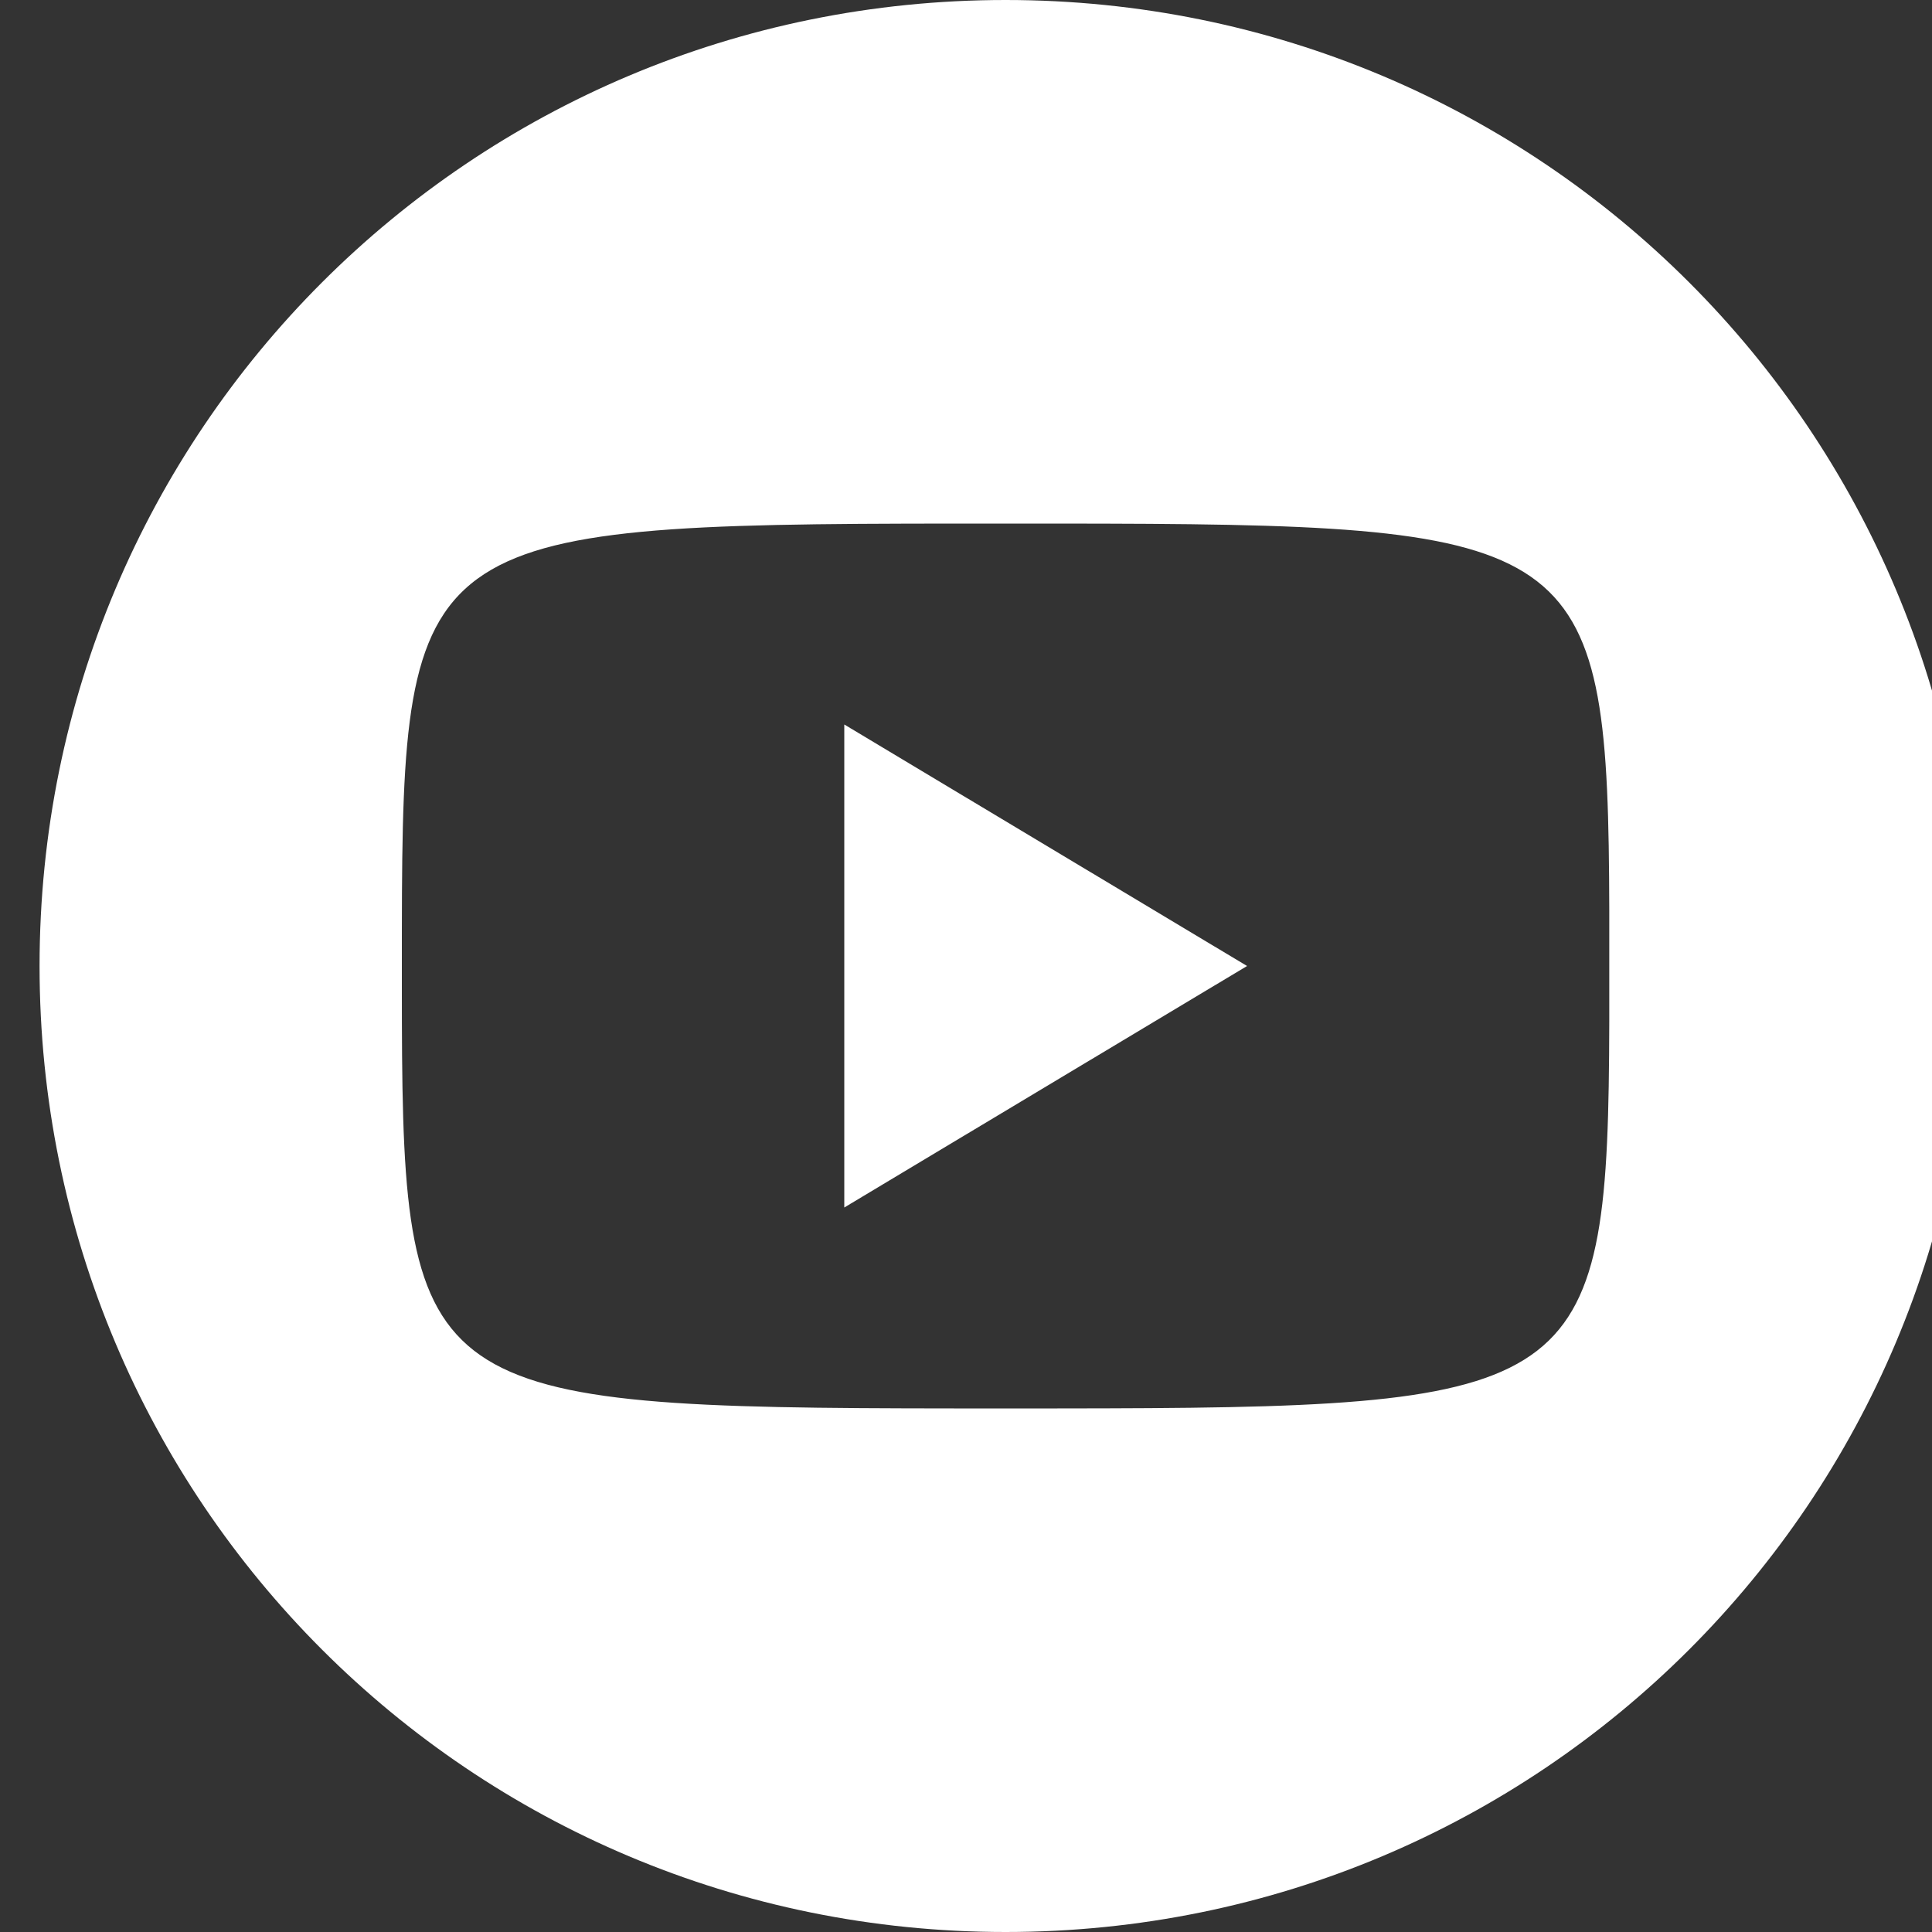
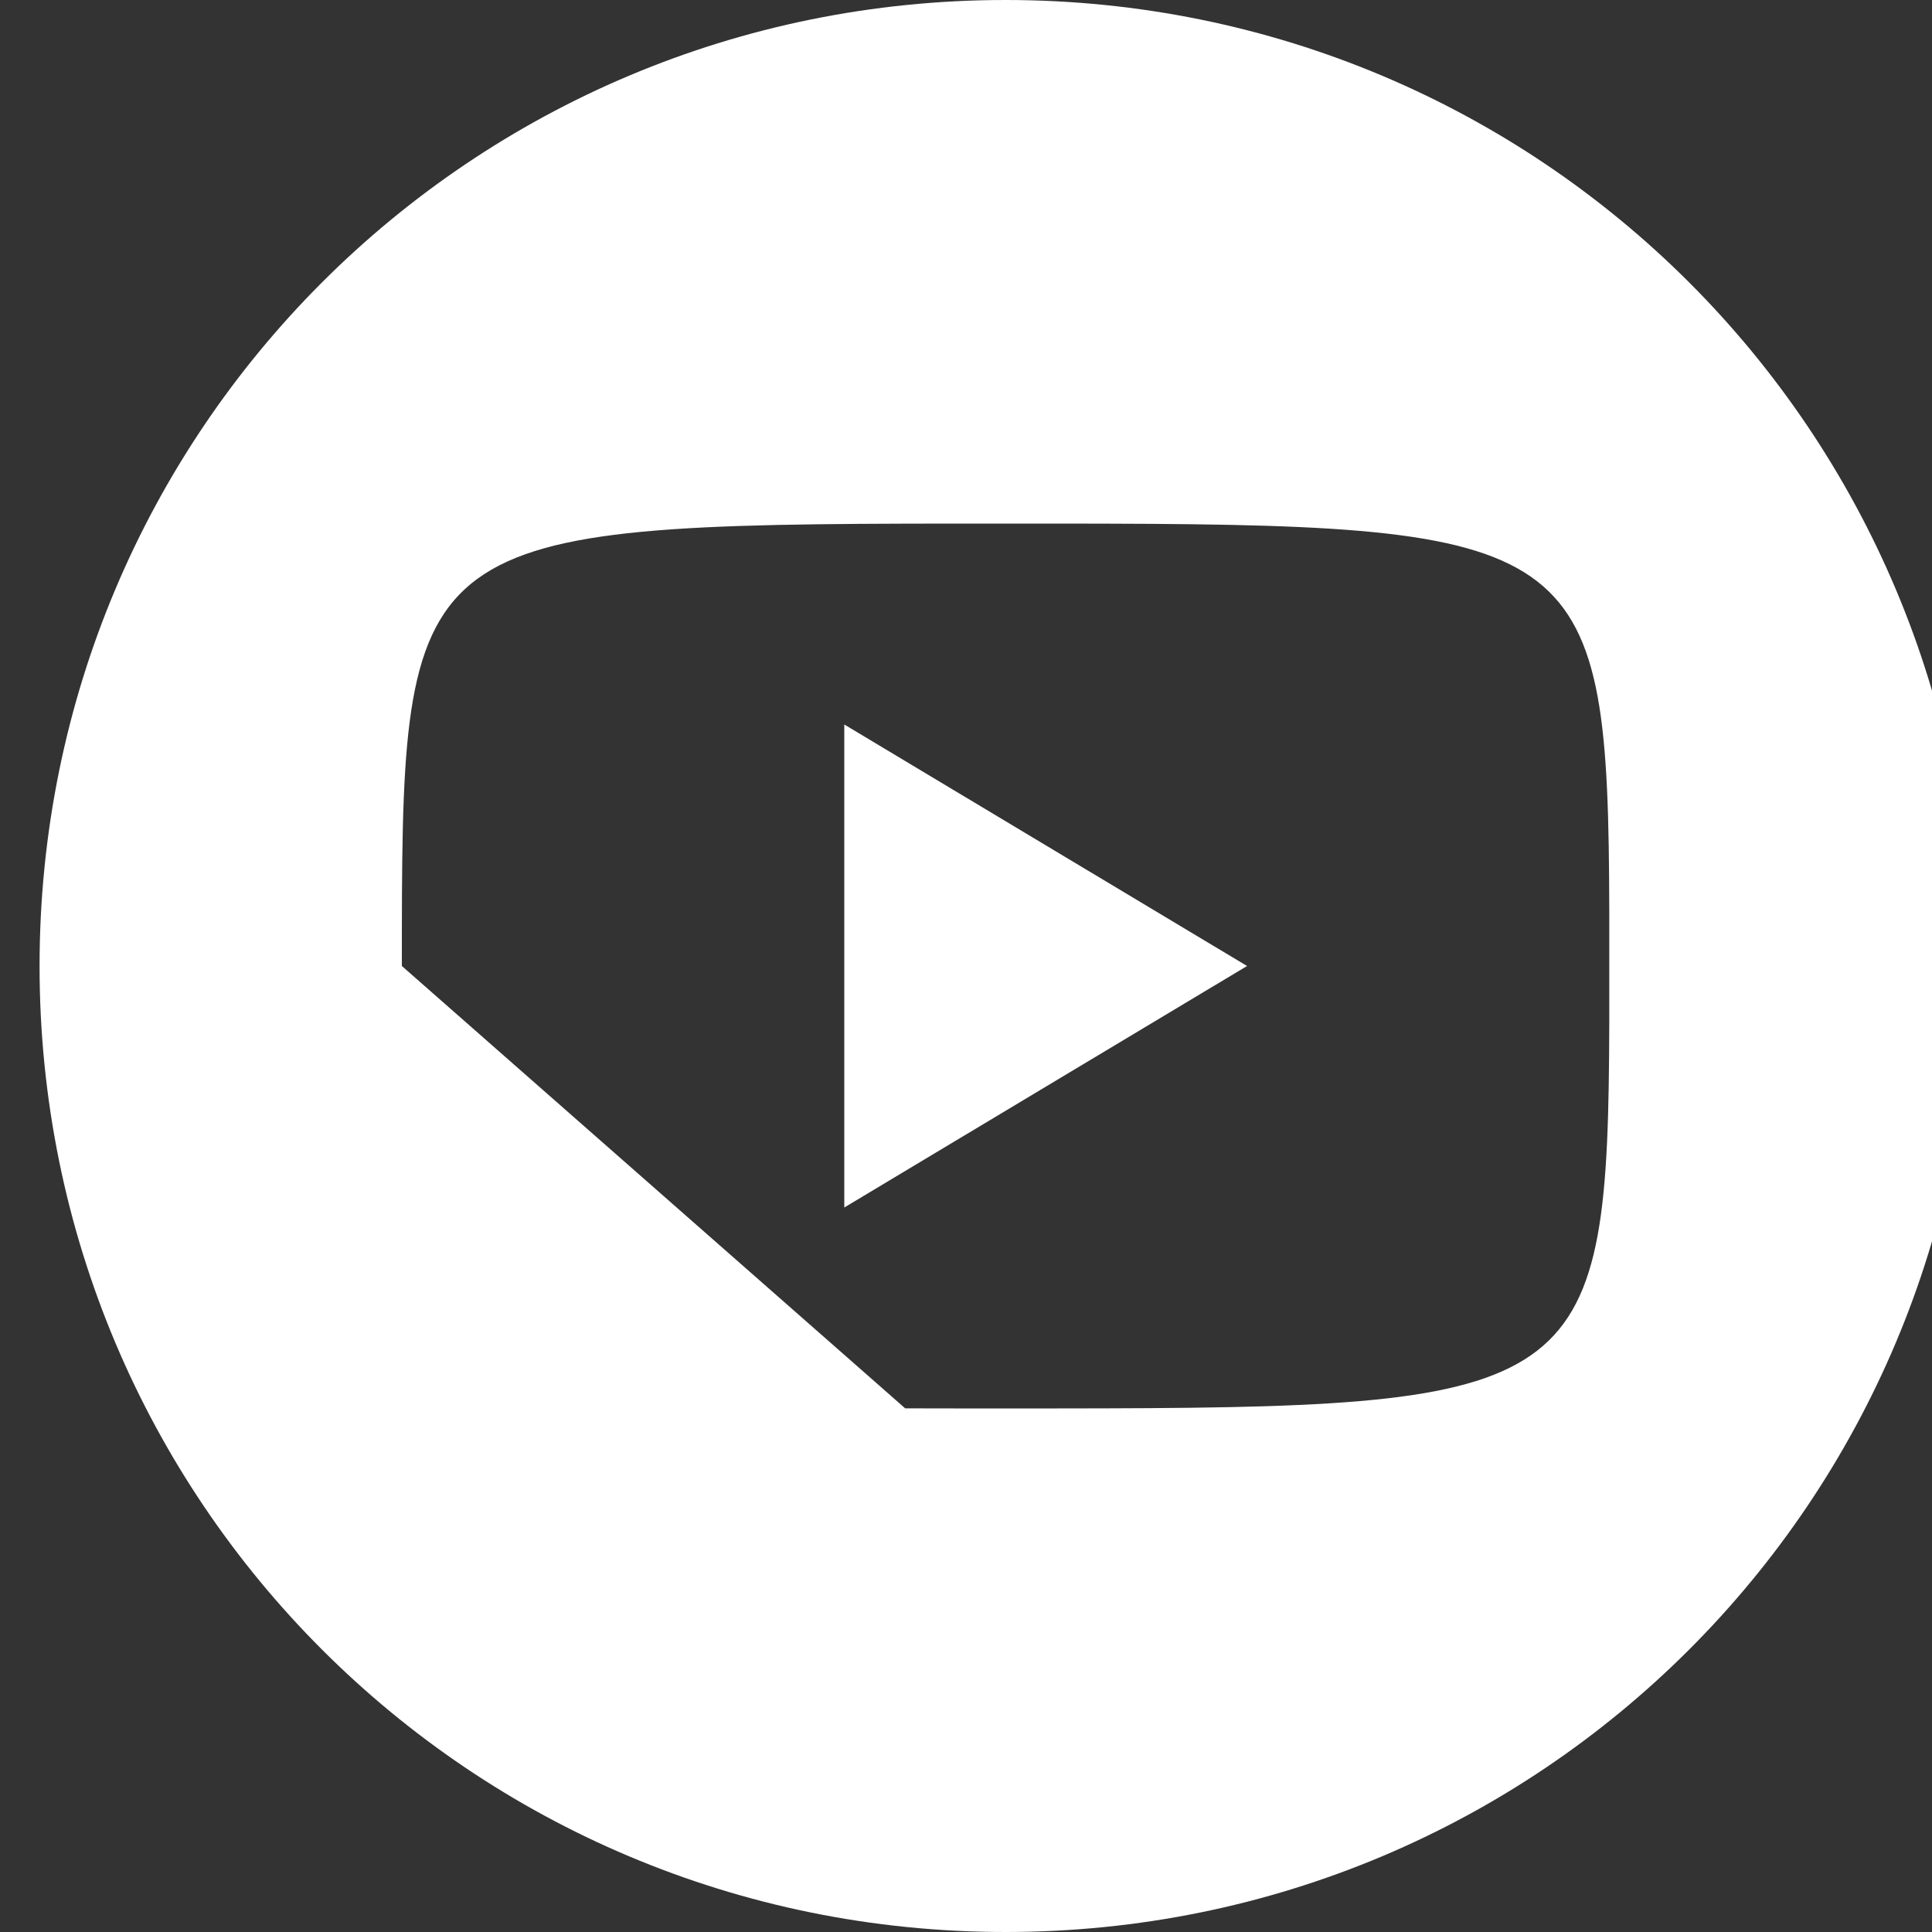
<svg xmlns="http://www.w3.org/2000/svg" width="23" height="23" viewBox="0 0 23 23" class="icon icon-YouTube" data-v-28dbef8a="" data-v-0487dc61="">
  <rect x="0" y="0" width="23" height="23" fill="#333333" stroke="none" />
  <g transform="translate(-148, -810)" style="fill: white;" data-v-28dbef8a="">
-     <path d="M159.971,833 C166.339,833 171.471,827.868 171.471,821.5 C171.471,815.132 166.339,810 159.971,810 C153.604,810 148.471,815.132 148.471,821.5 C148.471,827.868 153.604,833 159.971,833 Z M160.284,826.767 L159.971,826.767 C159.76,826.767 159.555,826.767 159.356,826.767 L158.776,826.766 C152.878,826.749 152.785,826.466 152.784,821.729 L152.784,821.5 C152.784,816.543 152.784,816.251 158.776,816.234 L159.356,816.233 C159.455,816.233 159.556,816.233 159.659,816.233 L159.971,816.233 C160.183,816.233 160.388,816.233 160.587,816.233 L161.167,816.234 C166.878,816.25 167.146,816.516 167.158,820.833 L167.158,822.167 C167.146,826.484 166.878,826.75 161.167,826.766 L160.587,826.767 C160.488,826.767 160.386,826.767 160.284,826.767 Z M158.051,824.375 L162.846,821.5 L158.051,818.625 L158.051,824.375 Z" data-v-28dbef8a="" />
+     <path d="M159.971,833 C166.339,833 171.471,827.868 171.471,821.5 C171.471,815.132 166.339,810 159.971,810 C153.604,810 148.471,815.132 148.471,821.5 C148.471,827.868 153.604,833 159.971,833 Z M160.284,826.767 L159.971,826.767 C159.76,826.767 159.555,826.767 159.356,826.767 L158.776,826.766 L152.784,821.5 C152.784,816.543 152.784,816.251 158.776,816.234 L159.356,816.233 C159.455,816.233 159.556,816.233 159.659,816.233 L159.971,816.233 C160.183,816.233 160.388,816.233 160.587,816.233 L161.167,816.234 C166.878,816.25 167.146,816.516 167.158,820.833 L167.158,822.167 C167.146,826.484 166.878,826.75 161.167,826.766 L160.587,826.767 C160.488,826.767 160.386,826.767 160.284,826.767 Z M158.051,824.375 L162.846,821.5 L158.051,818.625 L158.051,824.375 Z" data-v-28dbef8a="" />
  </g>
  <g transform="translate(-39, -1367)" data-v-28dbef8a="" />
</svg>